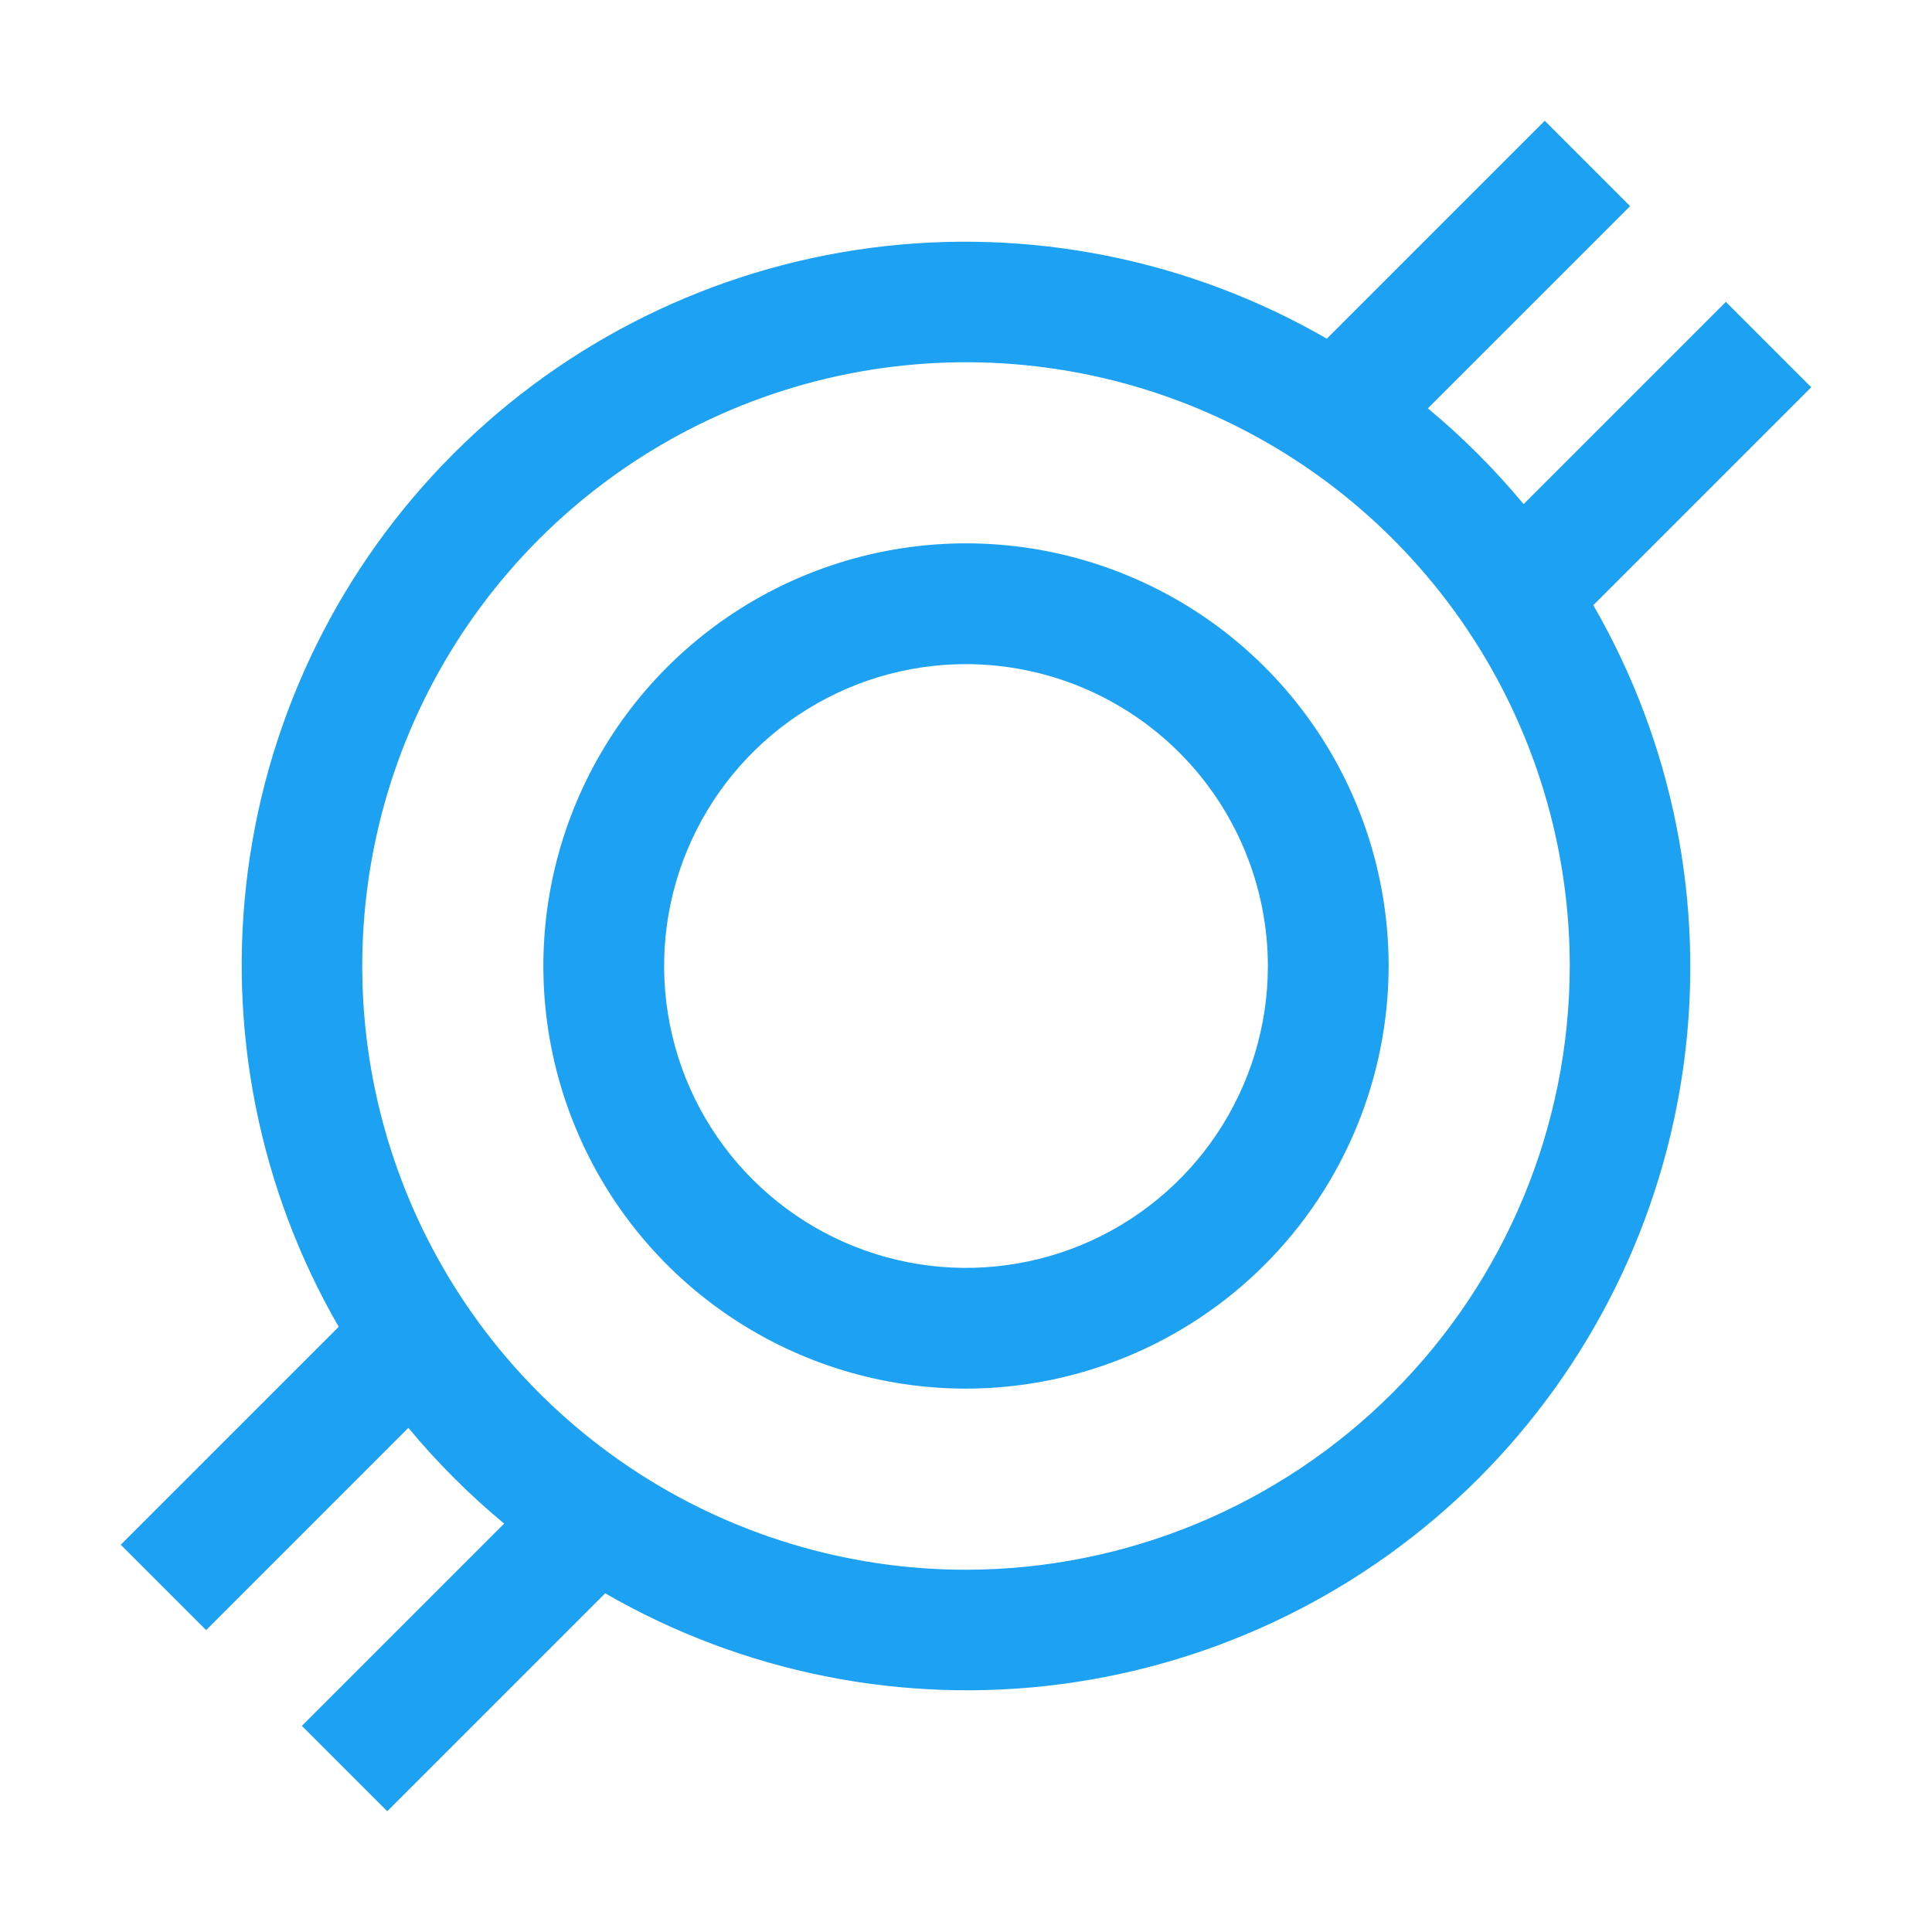
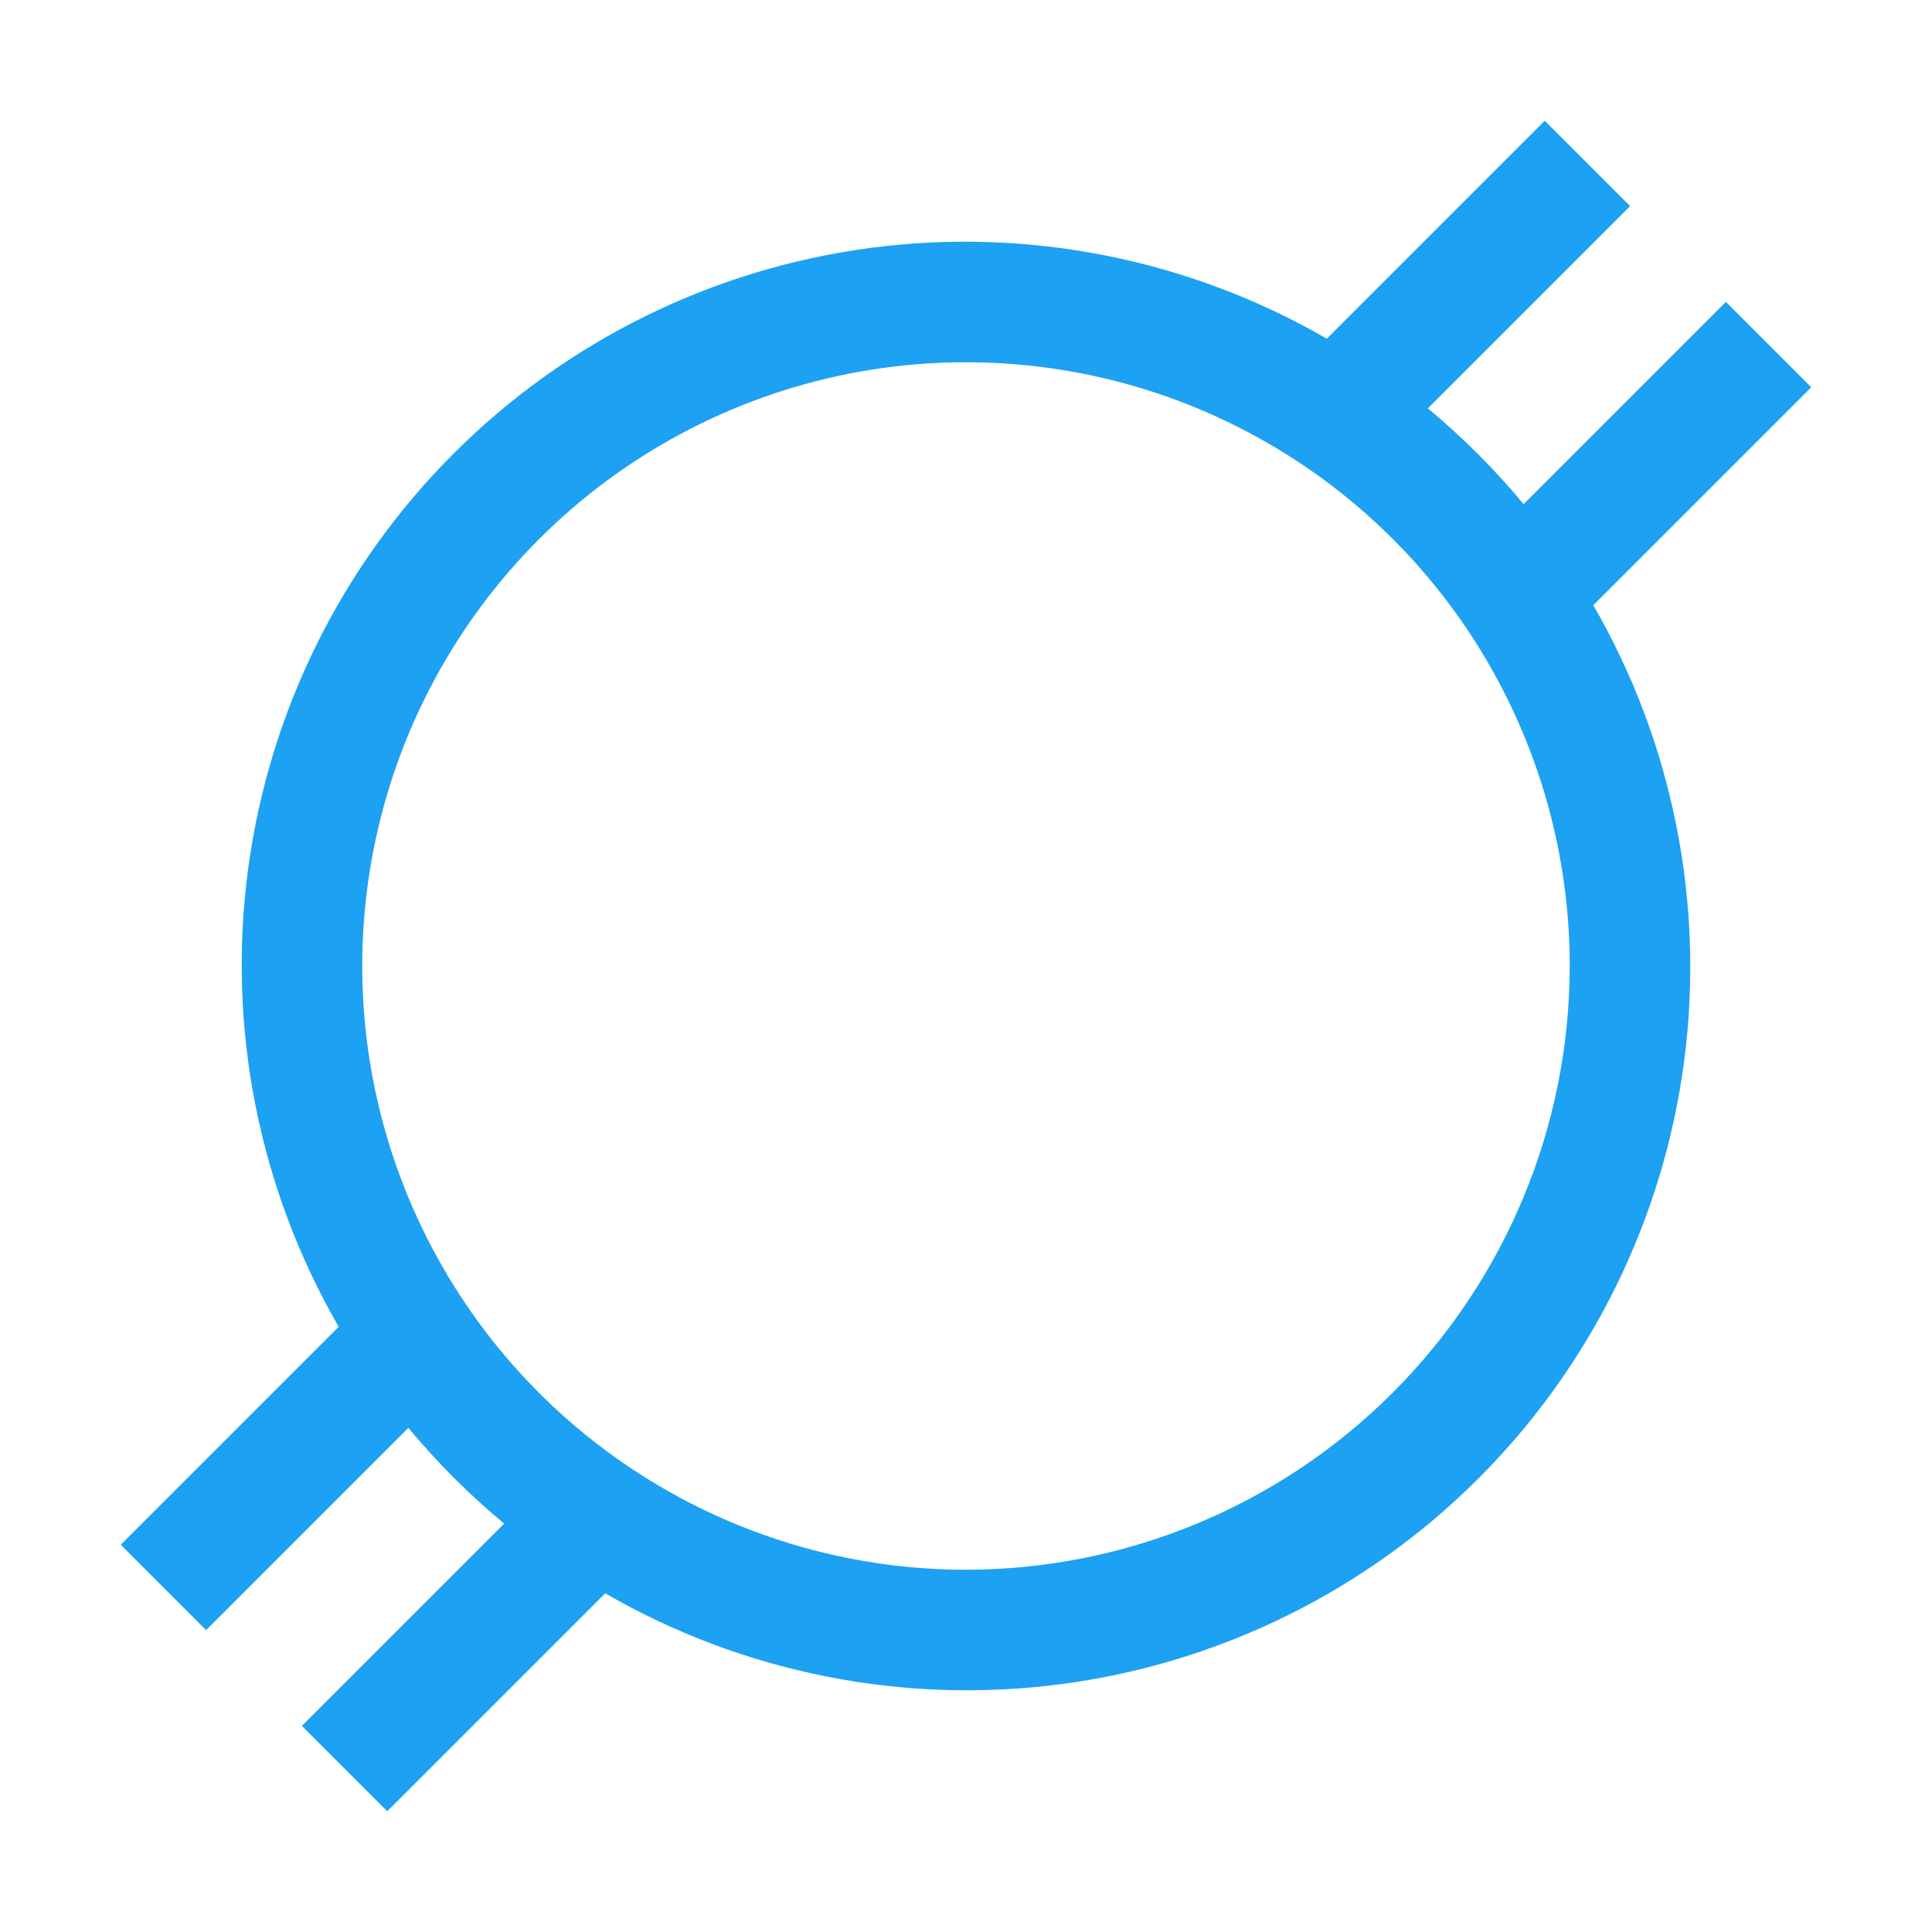
<svg xmlns="http://www.w3.org/2000/svg" width="36" height="36" viewBox="0 0 36 36" fill="none">
-   <path d="M18 25.875C16.442 25.875 14.92 25.413 13.625 24.548C12.33 23.683 11.32 22.453 10.725 21.014C10.128 19.575 9.972 17.991 10.276 16.464C10.58 14.936 11.33 13.533 12.431 12.431C13.533 11.33 14.936 10.58 16.464 10.276C17.991 9.972 19.575 10.128 21.014 10.725C22.453 11.32 23.683 12.33 24.548 13.625C25.413 14.92 25.875 16.442 25.875 18C25.873 20.088 25.042 22.09 23.566 23.566C22.09 25.042 20.088 25.873 18 25.875ZM18 12.375C16.887 12.375 15.8 12.705 14.875 13.323C13.95 13.941 13.229 14.82 12.803 15.847C12.377 16.875 12.266 18.006 12.483 19.097C12.7 20.189 13.236 21.191 14.023 21.977C14.809 22.764 15.812 23.3 16.903 23.517C17.994 23.734 19.125 23.623 20.153 23.197C21.18 22.771 22.059 22.05 22.677 21.125C23.295 20.2 23.625 19.113 23.625 18C23.623 16.509 23.03 15.079 21.976 14.024C20.921 12.97 19.491 12.377 18 12.375Z" fill="#1DA1F2" />
  <path d="M33.75 7.216L32.159 5.625L28.39 9.394C27.852 8.745 27.255 8.148 26.606 7.609L30.375 3.841L28.784 2.25L24.723 6.311C22.154 4.827 19.166 4.232 16.224 4.619C13.282 5.006 10.55 6.353 8.452 8.452C6.353 10.55 5.006 13.282 4.619 16.224C4.232 19.166 4.827 22.154 6.311 24.723L2.25 28.784L3.841 30.375L7.609 26.606C8.148 27.255 8.745 27.852 9.394 28.39L5.625 32.159L7.216 33.75L11.277 29.689C13.847 31.173 16.834 31.768 19.776 31.381C22.718 30.994 25.45 29.647 27.549 27.549C29.647 25.45 30.994 22.718 31.381 19.776C31.768 16.834 31.173 13.847 29.689 11.277L33.75 7.216ZM18 29.25C15.775 29.25 13.6 28.59 11.75 27.354C9.9 26.118 8.458 24.361 7.606 22.305C6.755 20.25 6.532 17.988 6.966 15.805C7.4 13.623 8.472 11.618 10.045 10.045C11.618 8.472 13.623 7.4 15.805 6.966C17.988 6.532 20.25 6.755 22.305 7.606C24.361 8.458 26.118 9.9 27.354 11.75C28.59 13.6 29.25 15.775 29.25 18C29.247 20.983 28.06 23.842 25.951 25.951C23.842 28.06 20.983 29.247 18 29.25Z" fill="#1DA1F2" />
</svg>